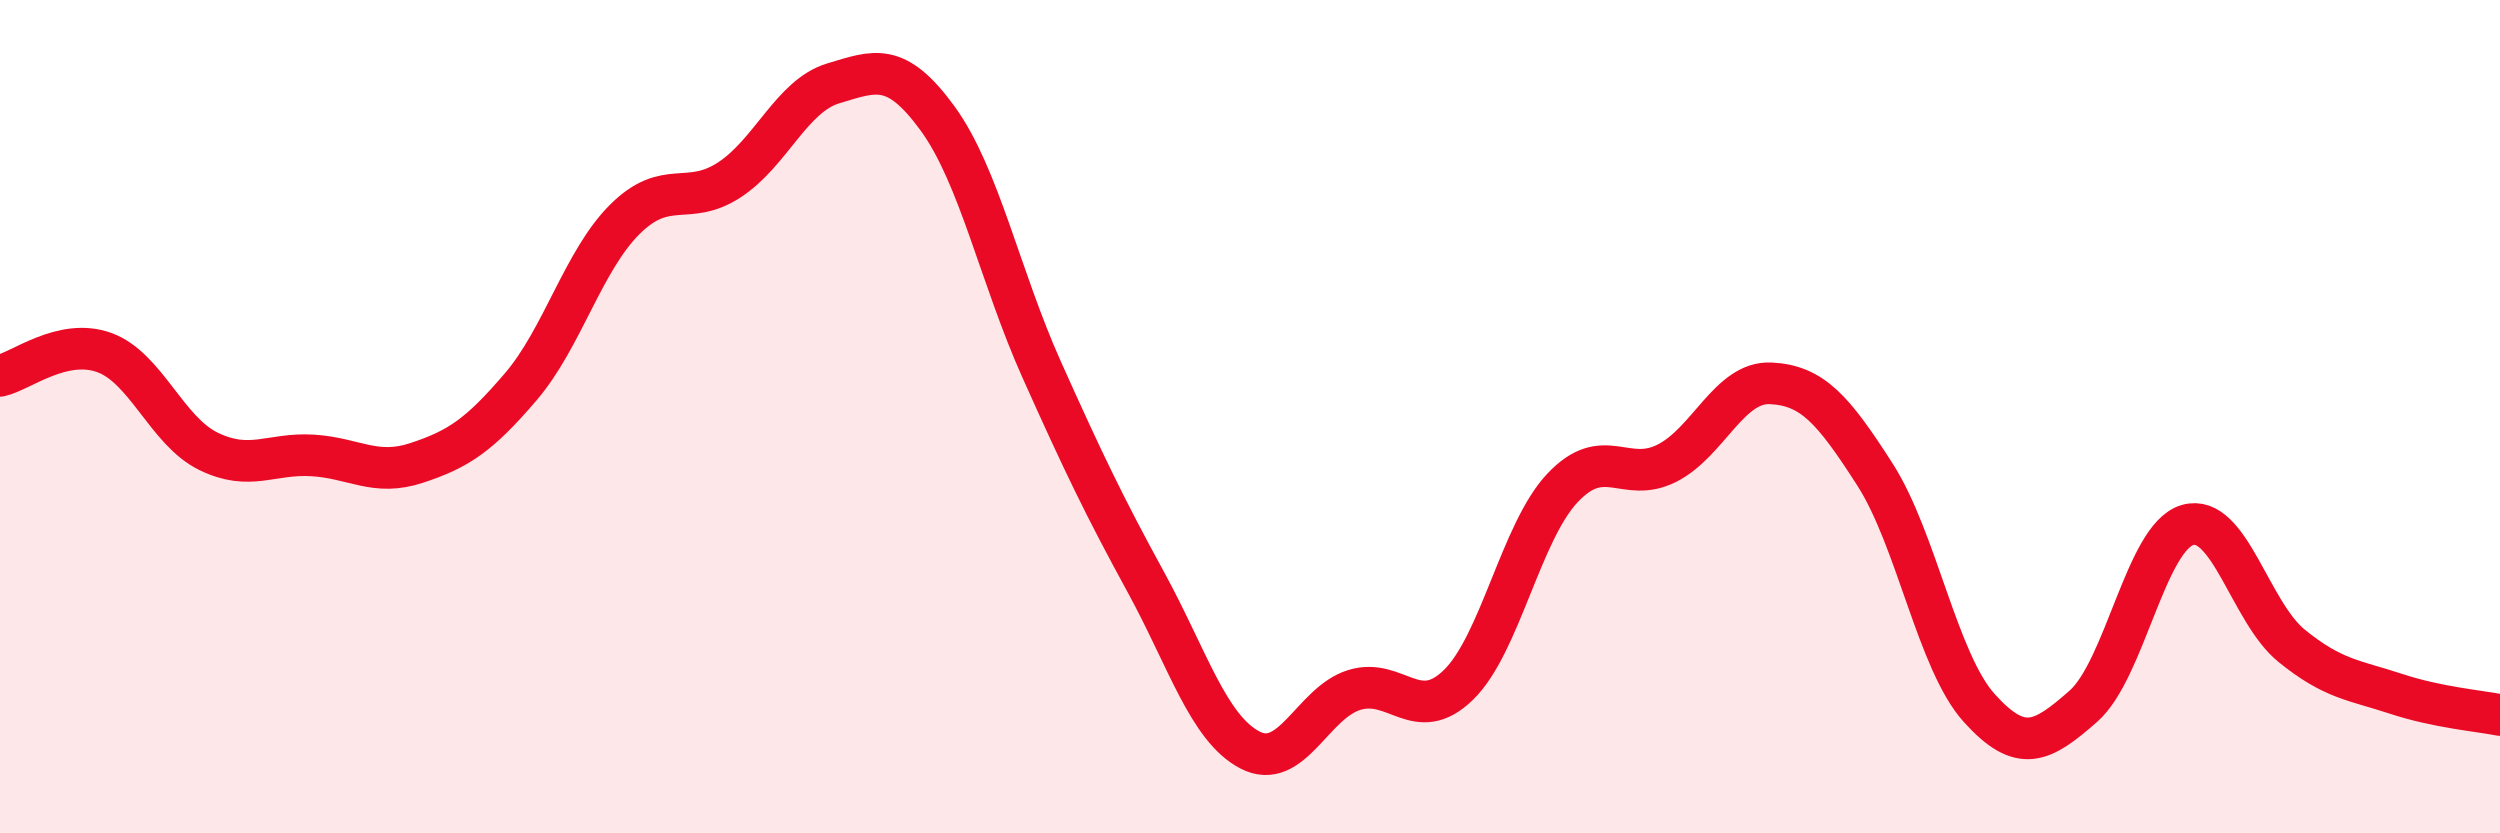
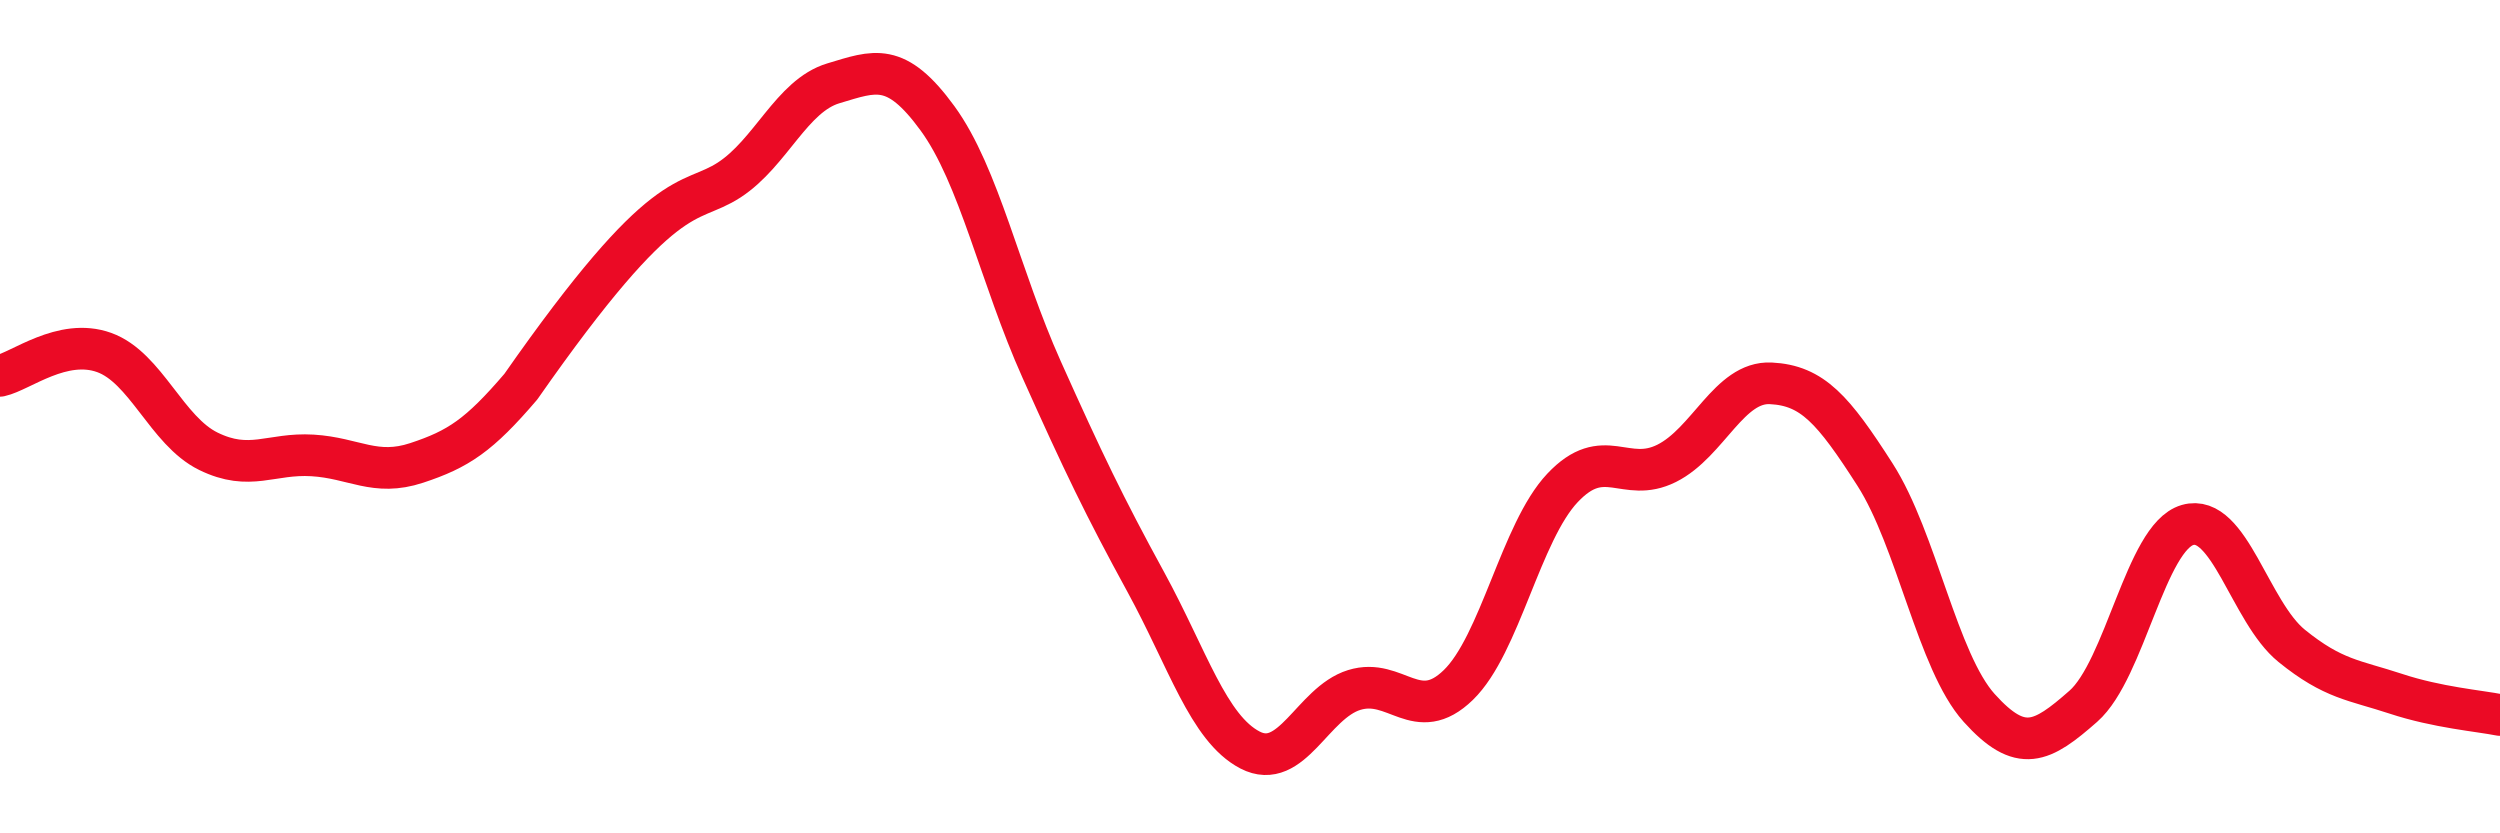
<svg xmlns="http://www.w3.org/2000/svg" width="60" height="20" viewBox="0 0 60 20">
-   <path d="M 0,9.02 C 0.5,8.91 1.5,8.1 2.5,8.46 C 3.5,8.82 4,10.34 5,10.83 C 6,11.32 6.5,10.87 7.5,10.93 C 8.5,10.99 9,11.44 10,11.11 C 11,10.78 11.5,10.45 12.5,9.28 C 13.5,8.11 14,6.25 15,5.26 C 16,4.27 16.5,4.97 17.5,4.32 C 18.5,3.67 19,2.3 20,2 C 21,1.7 21.5,1.47 22.5,2.84 C 23.5,4.21 24,6.64 25,8.87 C 26,11.1 26.5,12.14 27.5,13.97 C 28.5,15.8 29,17.48 30,18 C 31,18.52 31.5,16.87 32.5,16.56 C 33.5,16.25 34,17.41 35,16.44 C 36,15.47 36.5,12.77 37.5,11.71 C 38.5,10.65 39,11.62 40,11.12 C 41,10.62 41.5,9.15 42.5,9.2 C 43.5,9.25 44,9.83 45,11.39 C 46,12.95 46.5,15.88 47.5,16.99 C 48.5,18.1 49,17.83 50,16.95 C 51,16.07 51.5,12.89 52.5,12.6 C 53.5,12.31 54,14.69 55,15.5 C 56,16.31 56.5,16.32 57.5,16.65 C 58.5,16.98 59.5,17.06 60,17.16L60 20L0 20Z" fill="#EB0A25" opacity="0.1" stroke-linecap="round" stroke-linejoin="round" />
-   <path d="M 0,9.02 C 0.5,8.91 1.5,8.1 2.5,8.46 C 3.5,8.82 4,10.34 5,10.83 C 6,11.32 6.5,10.87 7.5,10.93 C 8.5,10.99 9,11.44 10,11.11 C 11,10.78 11.5,10.45 12.5,9.28 C 13.5,8.11 14,6.25 15,5.26 C 16,4.27 16.5,4.97 17.5,4.32 C 18.5,3.67 19,2.3 20,2 C 21,1.7 21.5,1.47 22.5,2.84 C 23.5,4.21 24,6.64 25,8.87 C 26,11.1 26.5,12.14 27.5,13.97 C 28.5,15.8 29,17.48 30,18 C 31,18.52 31.5,16.87 32.5,16.56 C 33.5,16.25 34,17.41 35,16.44 C 36,15.47 36.5,12.77 37.5,11.71 C 38.5,10.65 39,11.62 40,11.12 C 41,10.62 41.5,9.15 42.5,9.2 C 43.5,9.25 44,9.83 45,11.39 C 46,12.95 46.5,15.88 47.5,16.99 C 48.5,18.1 49,17.83 50,16.95 C 51,16.07 51.5,12.89 52.5,12.6 C 53.5,12.31 54,14.69 55,15.5 C 56,16.31 56.5,16.32 57.5,16.65 C 58.5,16.98 59.5,17.06 60,17.16" stroke="#EB0A25" stroke-width="1" fill="none" stroke-linecap="round" stroke-linejoin="round" />
+   <path d="M 0,9.02 C 0.5,8.91 1.5,8.1 2.5,8.46 C 3.5,8.82 4,10.34 5,10.83 C 6,11.32 6.5,10.87 7.5,10.93 C 8.5,10.99 9,11.44 10,11.11 C 11,10.78 11.5,10.45 12.5,9.28 C 16,4.27 16.5,4.97 17.5,4.32 C 18.5,3.67 19,2.3 20,2 C 21,1.7 21.5,1.47 22.5,2.84 C 23.5,4.21 24,6.64 25,8.87 C 26,11.1 26.5,12.14 27.5,13.97 C 28.5,15.8 29,17.48 30,18 C 31,18.52 31.5,16.87 32.5,16.56 C 33.5,16.25 34,17.41 35,16.44 C 36,15.47 36.5,12.77 37.5,11.71 C 38.5,10.65 39,11.62 40,11.12 C 41,10.62 41.5,9.15 42.5,9.2 C 43.5,9.25 44,9.83 45,11.39 C 46,12.95 46.5,15.88 47.5,16.99 C 48.5,18.1 49,17.83 50,16.95 C 51,16.07 51.5,12.89 52.5,12.6 C 53.5,12.31 54,14.69 55,15.5 C 56,16.31 56.5,16.32 57.5,16.65 C 58.5,16.98 59.5,17.06 60,17.16" stroke="#EB0A25" stroke-width="1" fill="none" stroke-linecap="round" stroke-linejoin="round" />
</svg>